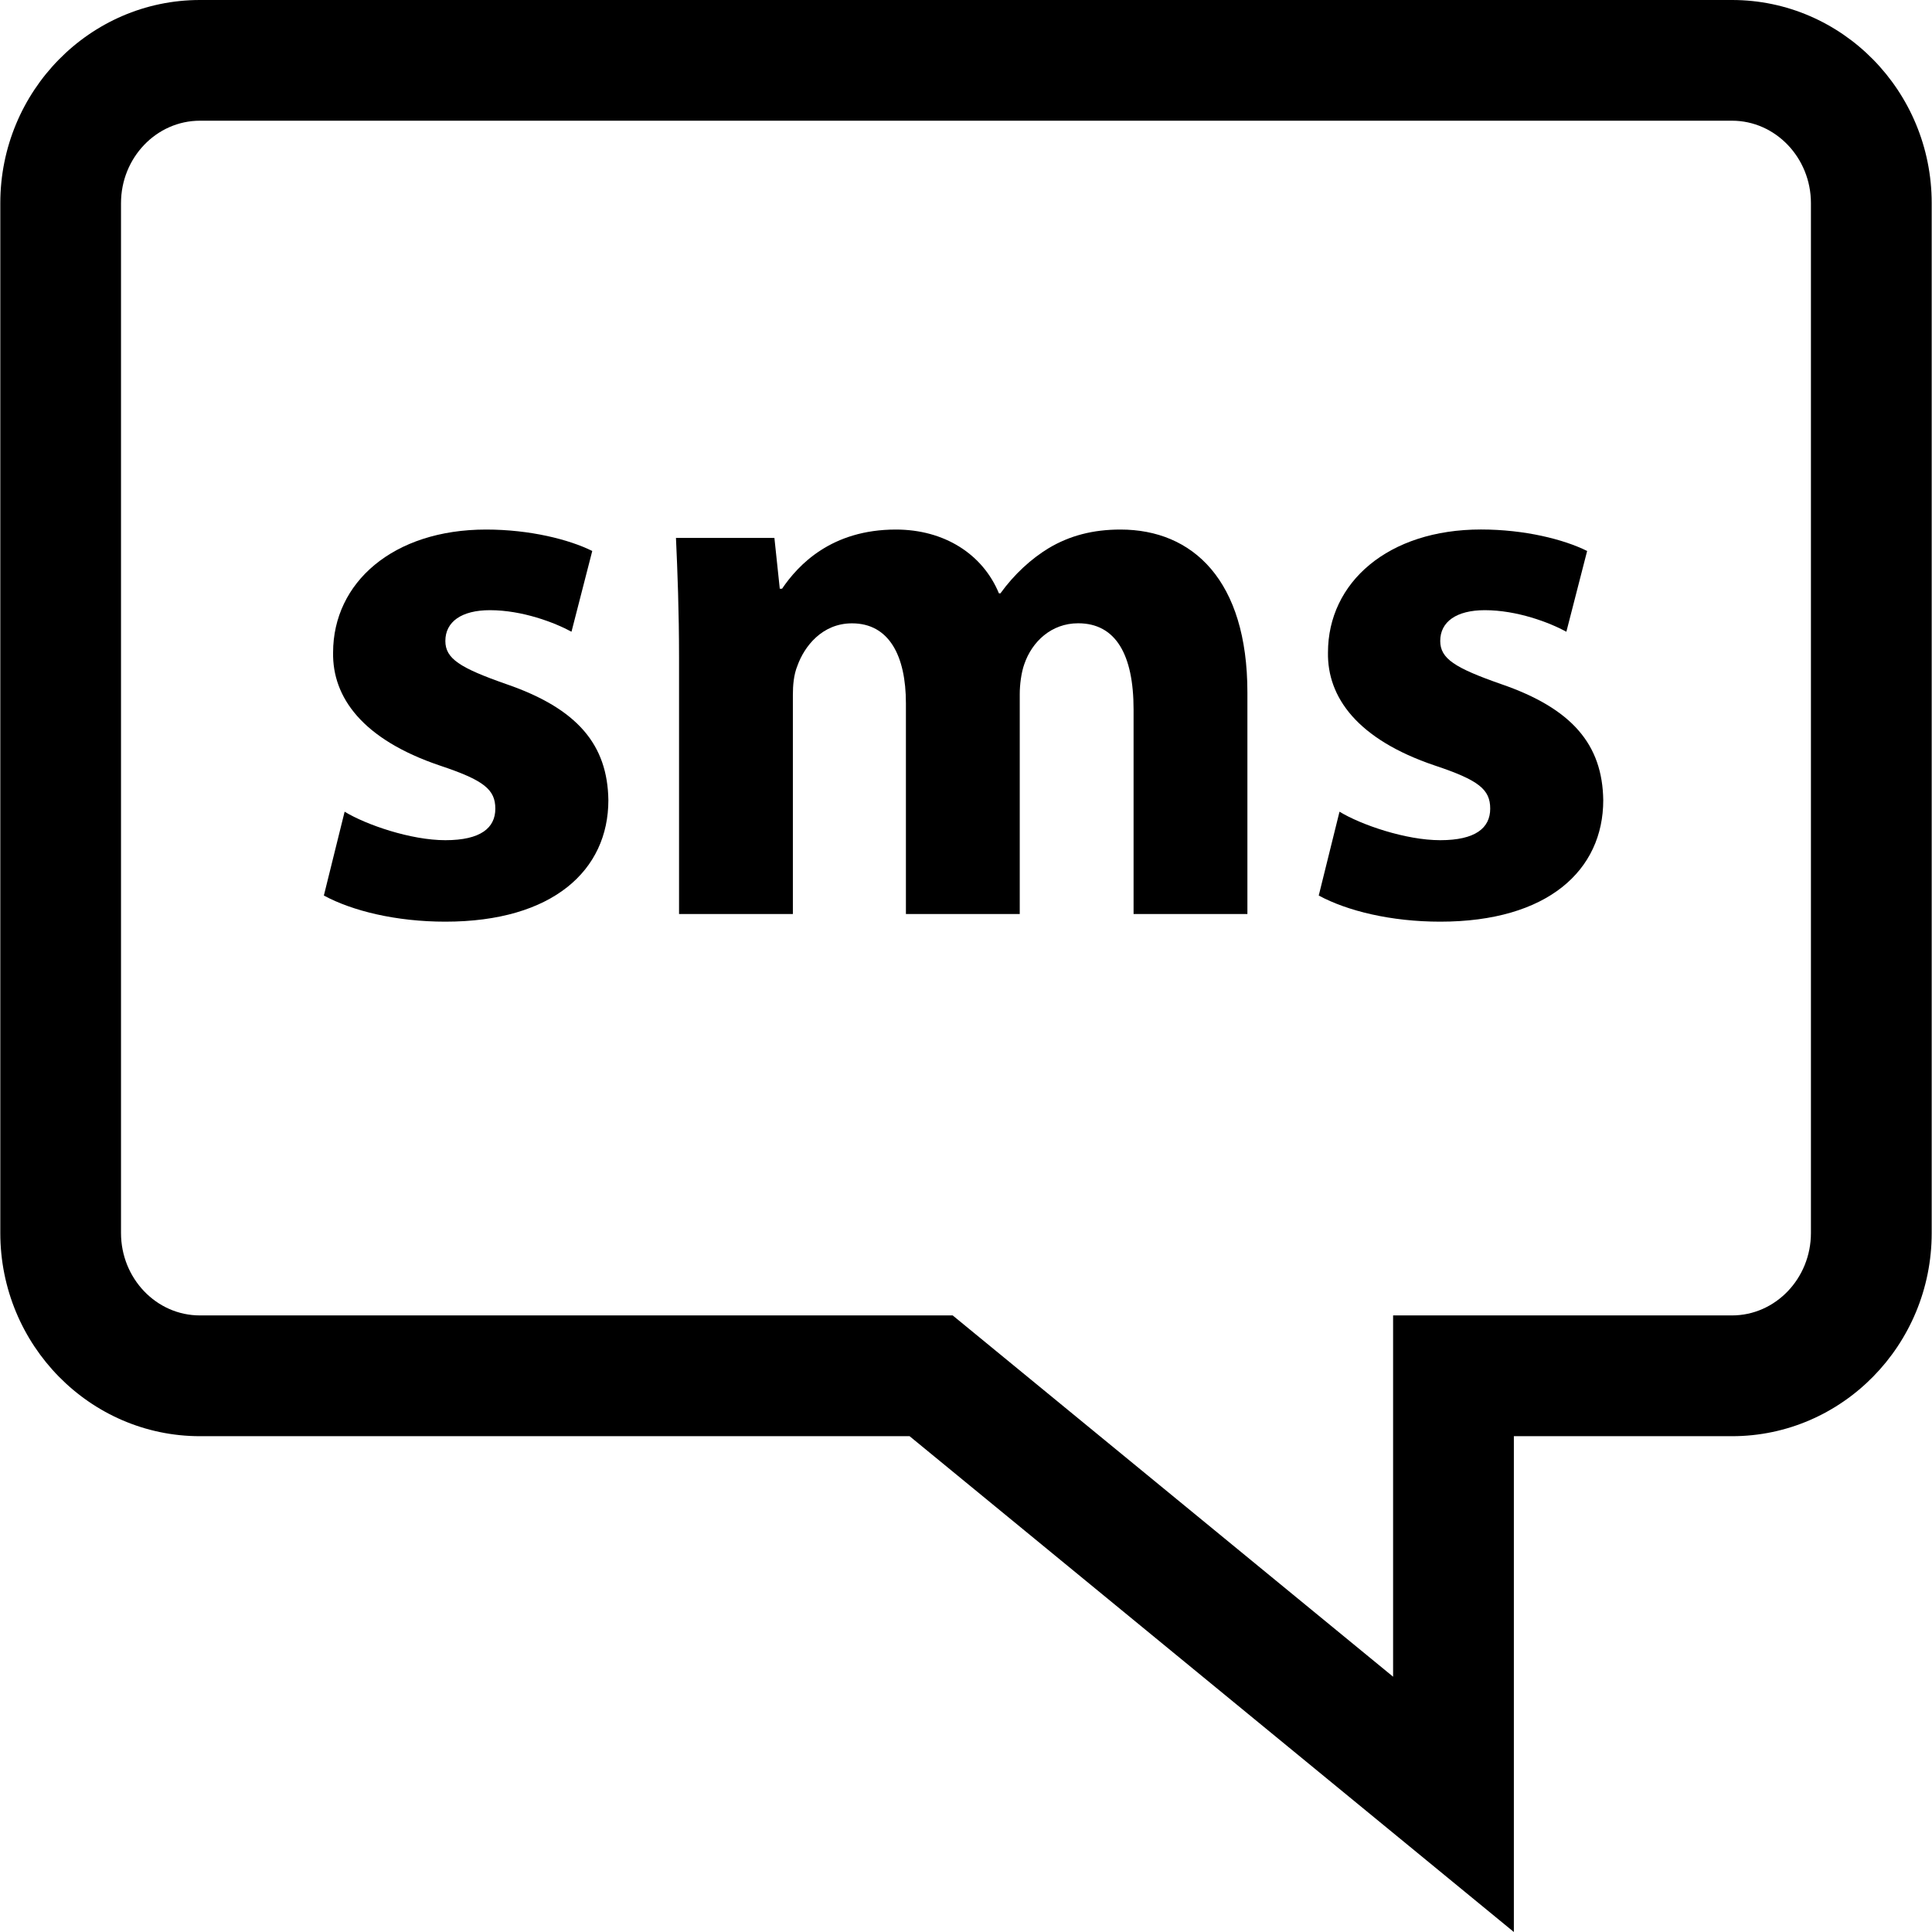
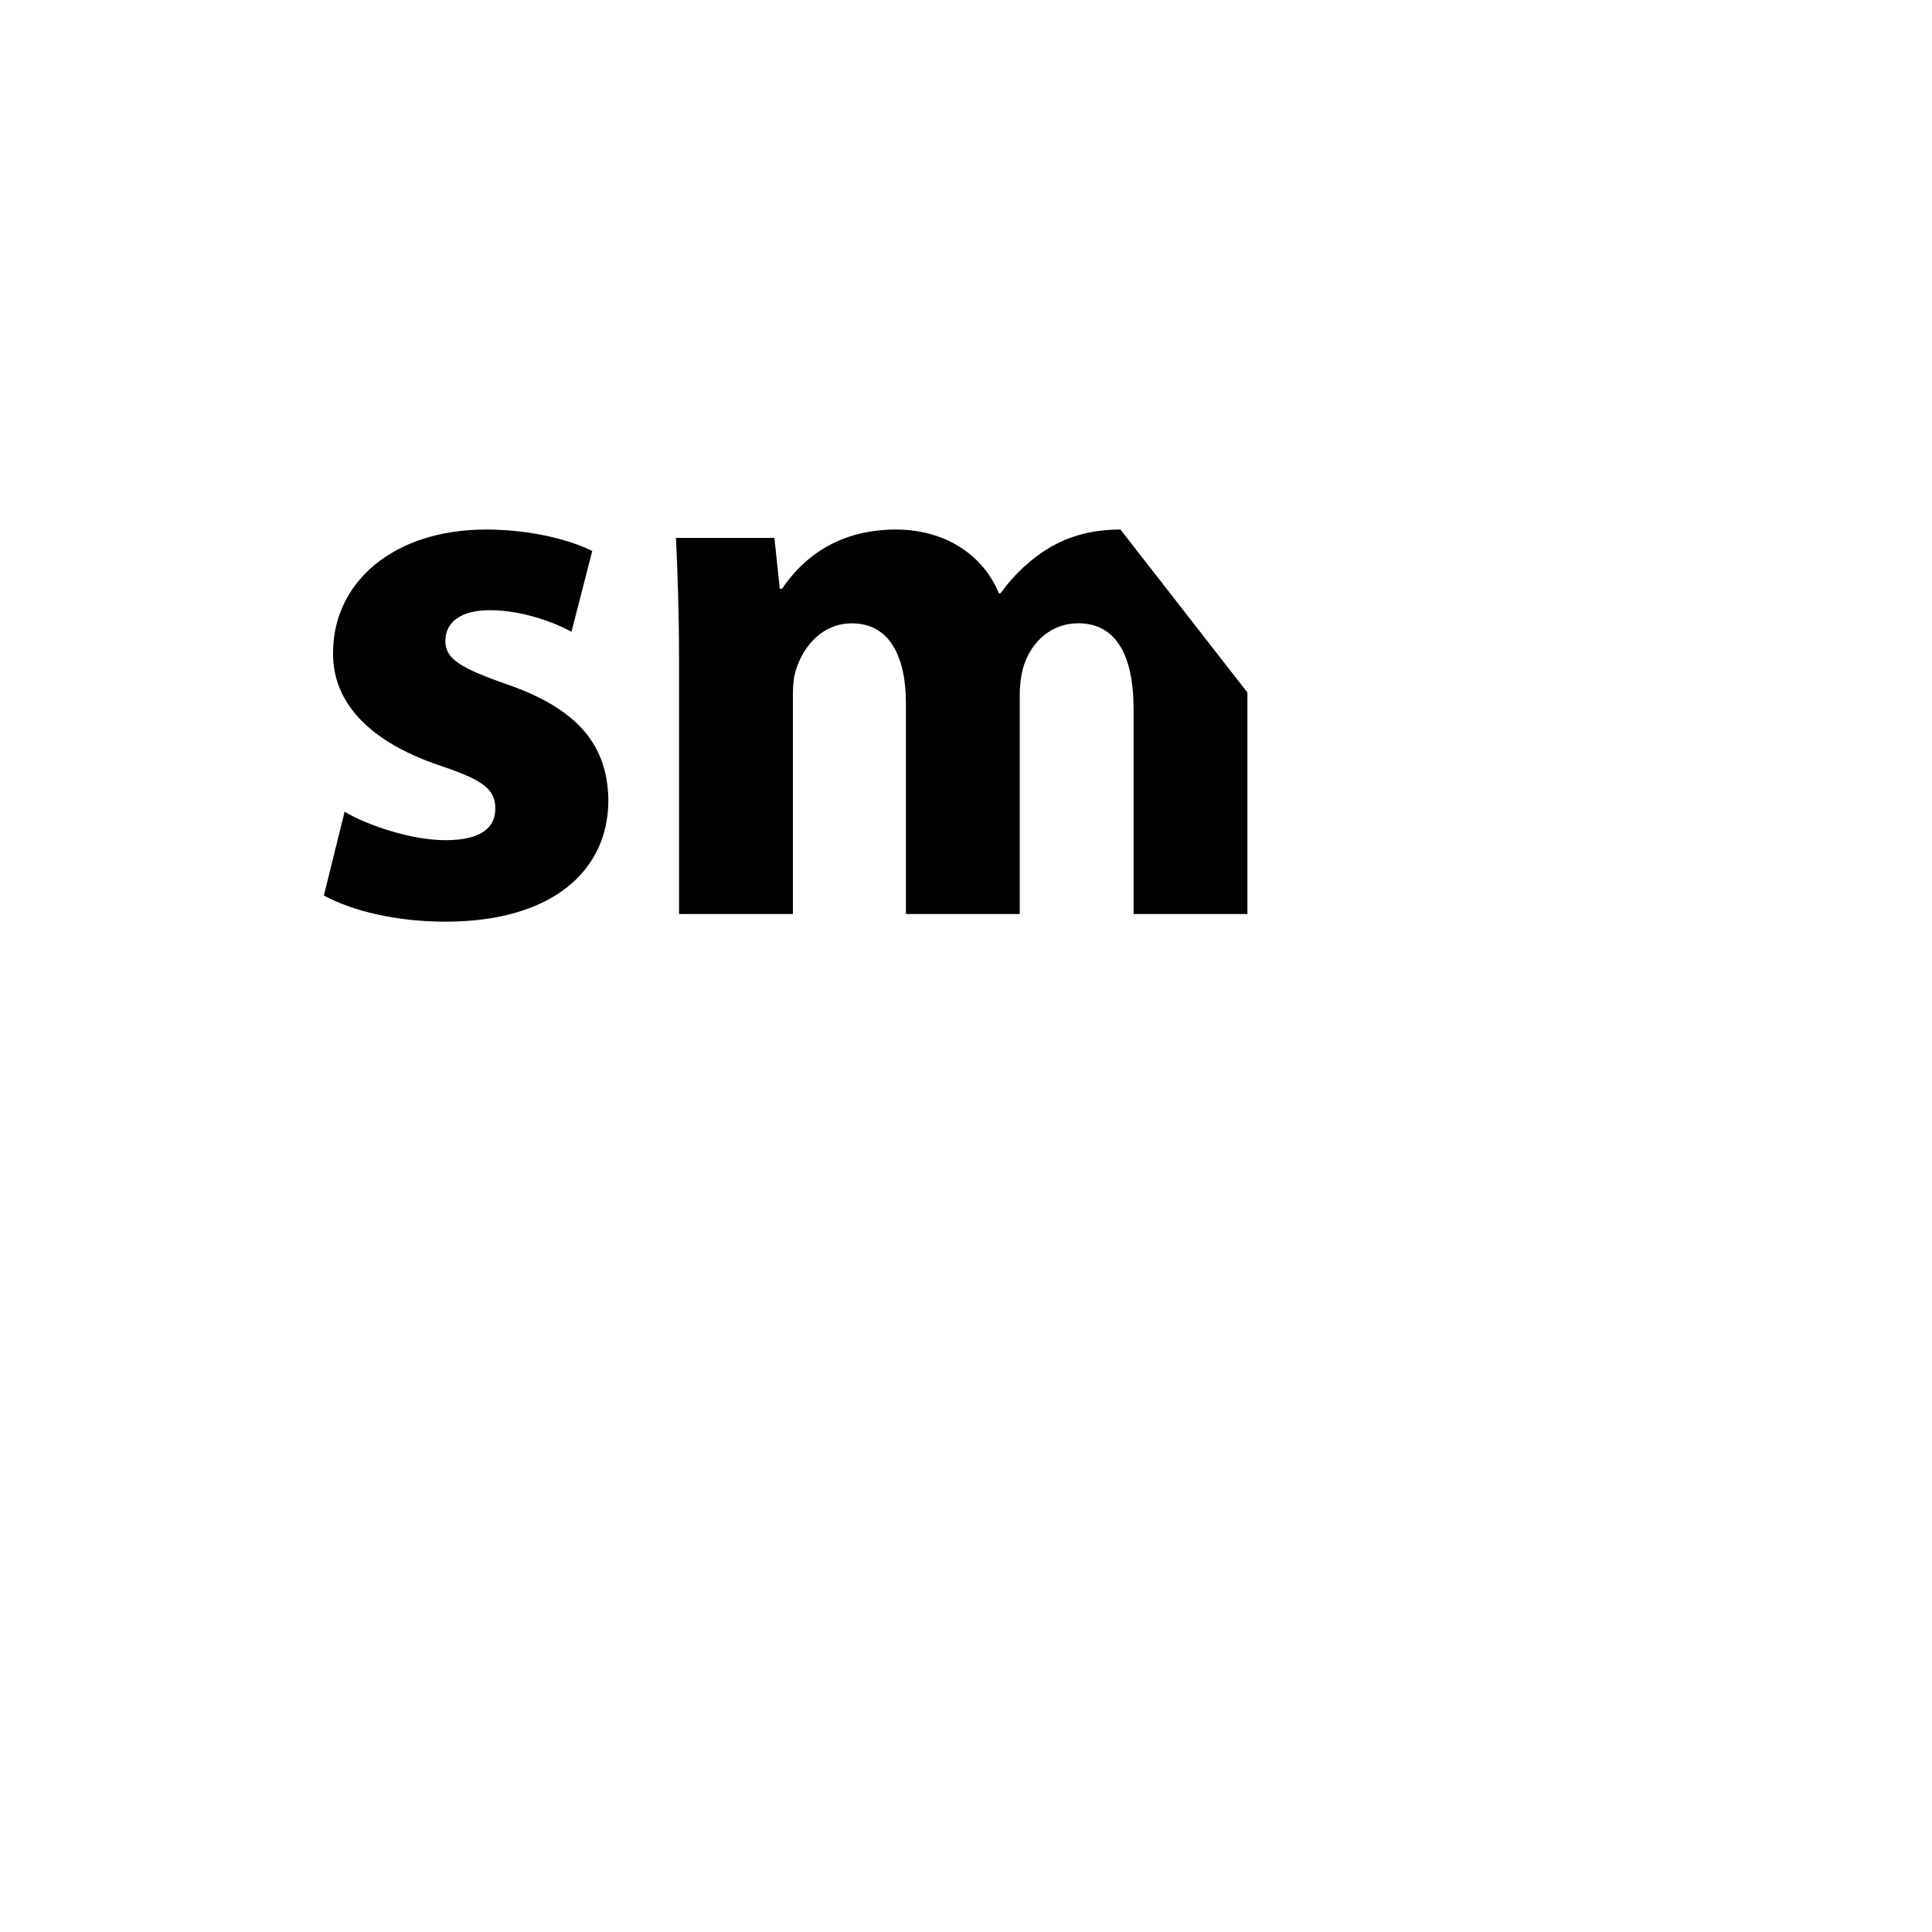
<svg xmlns="http://www.w3.org/2000/svg" fill="#000000" height="800px" width="800px" version="1.1" id="Layer_1" viewBox="0 0 512.176 512.176" xml:space="preserve">
  <g>
    <g>
      <path d="M134.176,181.344c-12.24-4.288-16.112-6.736-16.112-11.424c0-5.088,4.288-8.16,11.824-8.16    c8.56,0,17.12,3.264,21.616,5.712l5.504-21.408c-6.112-3.04-16.512-5.68-28.144-5.68c-24.656,0-40.56,14.064-40.56,32.608    c-0.208,11.824,7.744,23.024,28.336,29.968c11.616,3.872,14.672,6.32,14.672,11.424c0,5.088-3.872,8.352-13.248,8.352    c-9.168,0-20.992-4.08-26.704-7.552l-5.504,22.224c7.536,4.08,19.152,6.928,32.208,6.928c28.544,0,43.216-13.664,43.216-32.208    C161.072,197.456,153.12,187.856,134.176,181.344z" />
    </g>
  </g>
  <g>
    <g>
-       <path d="M297.04,140.384c-7.344,0-13.456,1.632-18.976,4.896c-4.688,2.848-9.168,6.928-12.848,12.016h-0.4    c-4.288-10.384-14.464-16.912-27.312-16.912c-17.12,0-25.888,9.376-30.176,15.68h-0.608l-1.424-13.456H179.2    c0.4,8.768,0.816,19.376,0.816,31.792v67.904h0h30.176v-58.096c0-2.448,0.208-5.312,1.216-7.744    c1.824-5.088,6.528-11.216,14.464-11.216c9.792,0,14.288,8.56,14.288,21.2v55.856h30.176V184c0-2.448,0.4-5.712,1.216-7.952    c2.032-5.92,7.136-10.816,14.272-10.816c9.984,0,14.688,8.352,14.688,22.848v54.224h30.176v-58.72    C330.688,153.84,316.208,140.384,297.04,140.384z" />
+       <path d="M297.04,140.384c-7.344,0-13.456,1.632-18.976,4.896c-4.688,2.848-9.168,6.928-12.848,12.016h-0.4    c-4.288-10.384-14.464-16.912-27.312-16.912c-17.12,0-25.888,9.376-30.176,15.68h-0.608l-1.424-13.456H179.2    c0.4,8.768,0.816,19.376,0.816,31.792v67.904h0h30.176v-58.096c0-2.448,0.208-5.312,1.216-7.744    c1.824-5.088,6.528-11.216,14.464-11.216c9.792,0,14.288,8.56,14.288,21.2v55.856h30.176V184c0-2.448,0.4-5.712,1.216-7.952    c2.032-5.92,7.136-10.816,14.272-10.816c9.984,0,14.688,8.352,14.688,22.848v54.224h30.176v-58.72    z" />
    </g>
  </g>
  <g>
    <g>
-       <path d="M397.92,181.344c-12.24-4.288-16.112-6.736-16.112-11.424c0-5.088,4.288-8.16,11.824-8.16    c8.56,0,17.12,3.264,21.616,5.712l5.504-21.408c-6.128-3.056-16.512-5.696-28.144-5.696c-24.656,0-40.56,14.064-40.56,32.608    c-0.208,11.824,7.744,23.024,28.336,29.968c11.616,3.872,14.672,6.32,14.672,11.424c0,5.104-3.872,8.368-13.248,8.368    c-9.168,0-20.992-4.08-26.704-7.552l-5.504,22.224c7.536,4.08,19.152,6.928,32.208,6.928c28.544,0,43.216-13.664,43.216-32.208    C424.816,197.456,416.864,187.856,397.92,181.344z" />
-     </g>
+       </g>
  </g>
  <g>
    <g>
-       <path d="M459.168,0H53.008C23.824,0,0.08,24.16,0.08,53.856v273.008c0,29.712,23.744,53.872,52.928,53.872h188.128l160.192,131.44    v-131.44h57.84c29.184,0,52.928-24.16,52.928-53.856V53.856C512.096,24.16,488.368,0,459.168,0z M480.08,326.864    c0,12.048-9.392,21.856-20.928,21.856h-89.84v95.776L252.56,348.72H53.008c-11.536,0.016-20.928-9.792-20.928-21.84V53.856    C32.08,41.808,41.472,32,53.008,32h406.16c11.52,0,20.912,9.824,20.912,21.856V326.864z" />
-     </g>
+       </g>
  </g>
</svg>